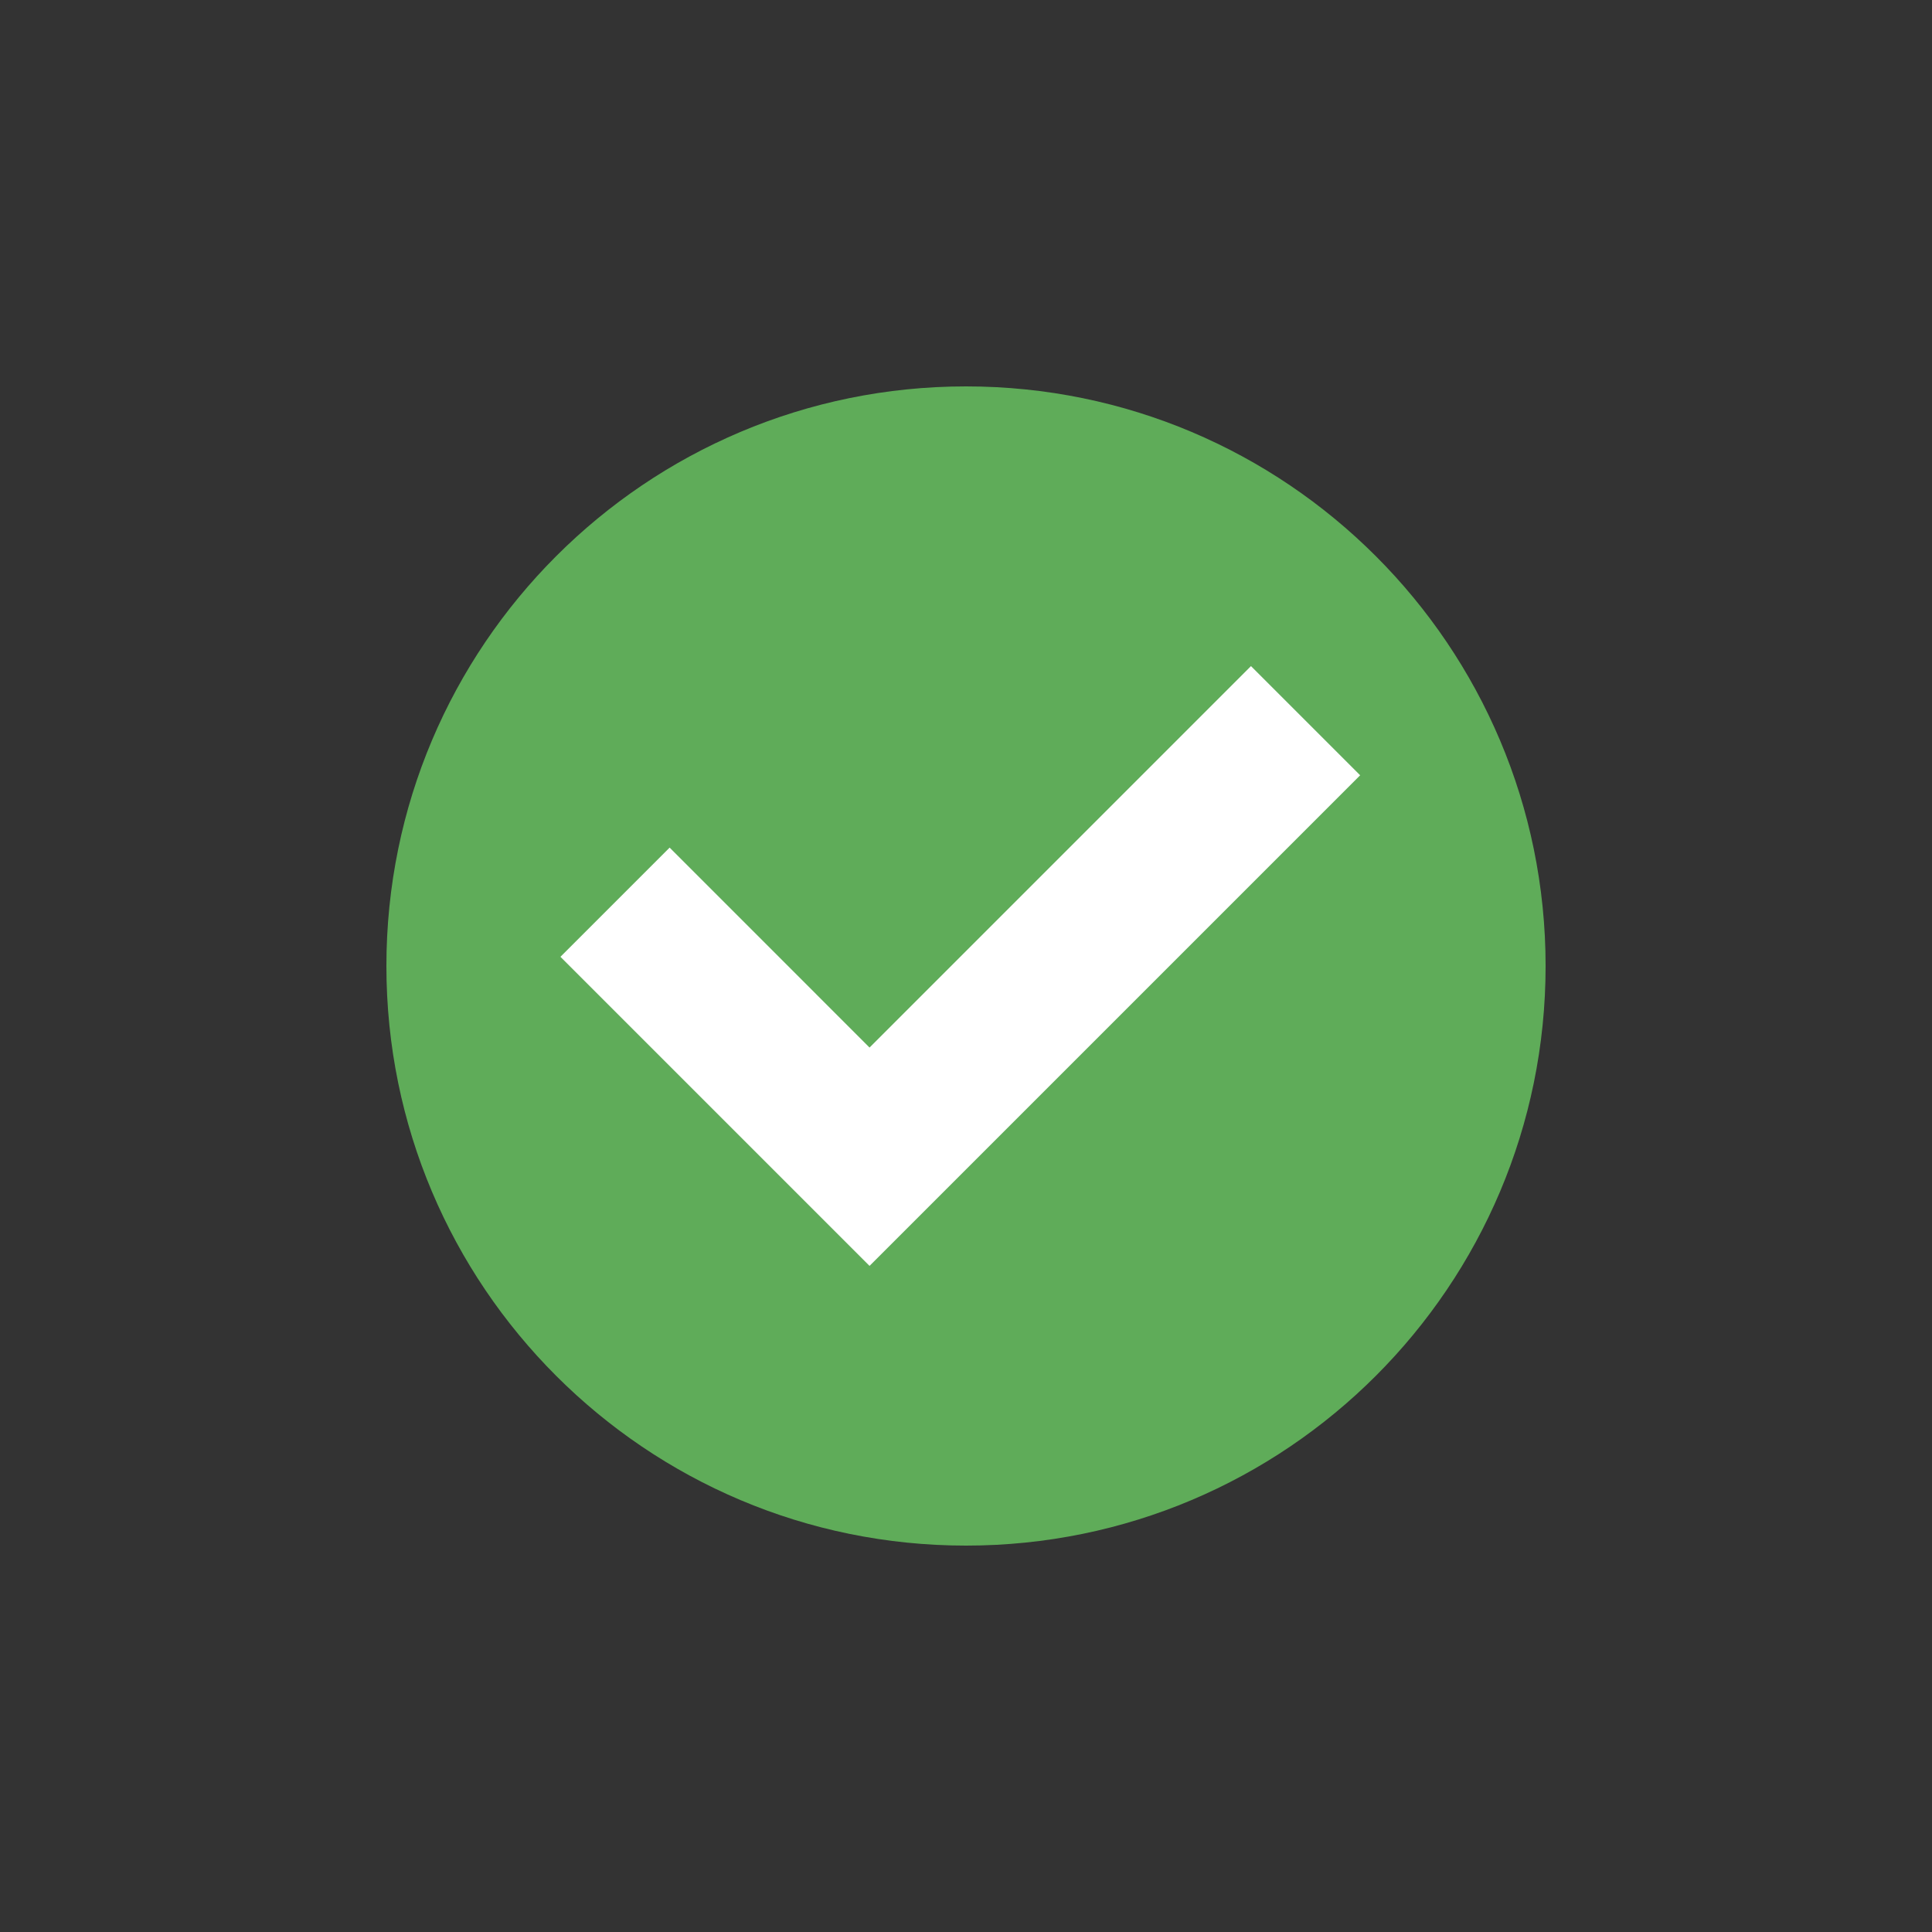
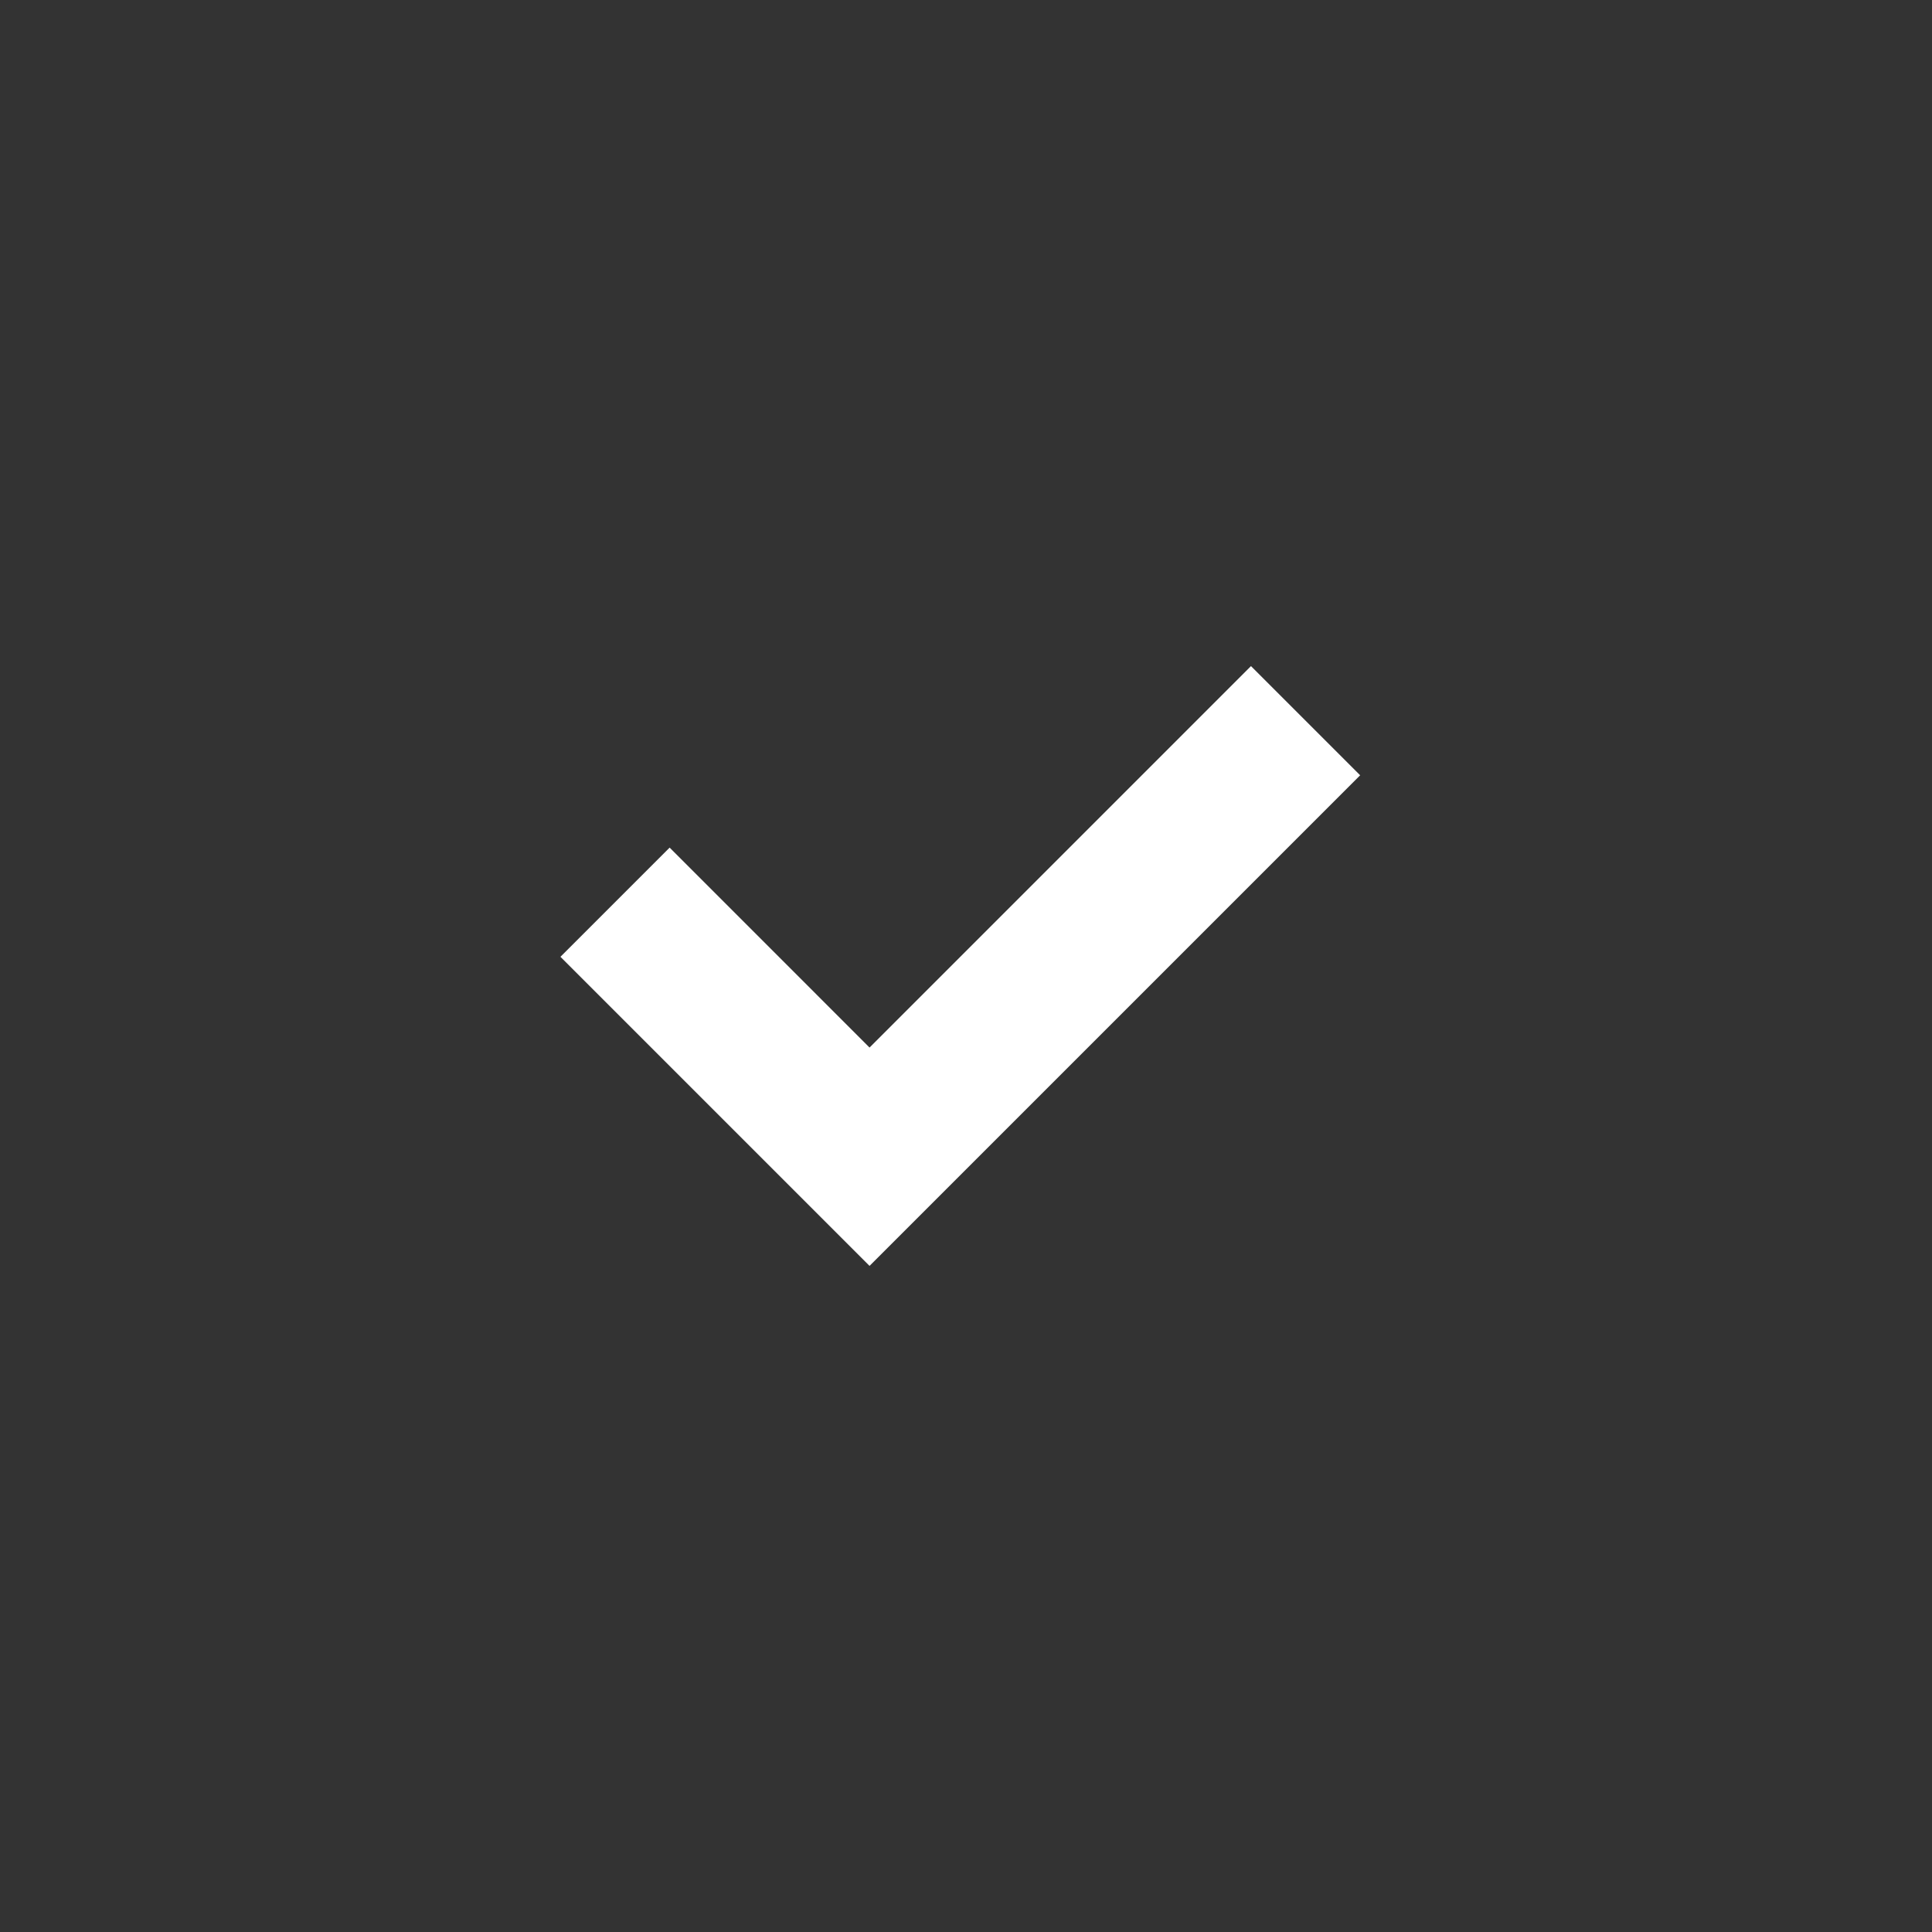
<svg xmlns="http://www.w3.org/2000/svg" width="80" height="80" viewBox="0 0 80 80" fill="none">
  <rect x="0" y="0" width="80" height="80" fill="#333333" stroke="none" />
  <g clip-path="url(#clip0_2011_2078)">
-     <path d="M40 64C53.255 64 64 53.255 64 40C64 26.745 53.255 16 40 16C26.745 16 16 26.745 16 40C16 53.255 26.745 64 40 64Z" fill="#5FAC59" />
-     <path d="M36.006 52.418L23.207 39.619L27.728 35.098L36.006 43.377L51.8 27.582L56.321 32.103L36.006 52.418Z" fill="white" />
+     <path d="M36.006 52.418L23.207 39.619L27.728 35.098L36.006 43.377L51.8 27.582L56.321 32.103L36.006 52.418" fill="white" />
  </g>
  <defs>
    <clipPath id="clip0_2011_2078">
      <rect width="48" height="48" fill="white" transform="translate(16 16)" />
    </clipPath>
  </defs>
</svg>